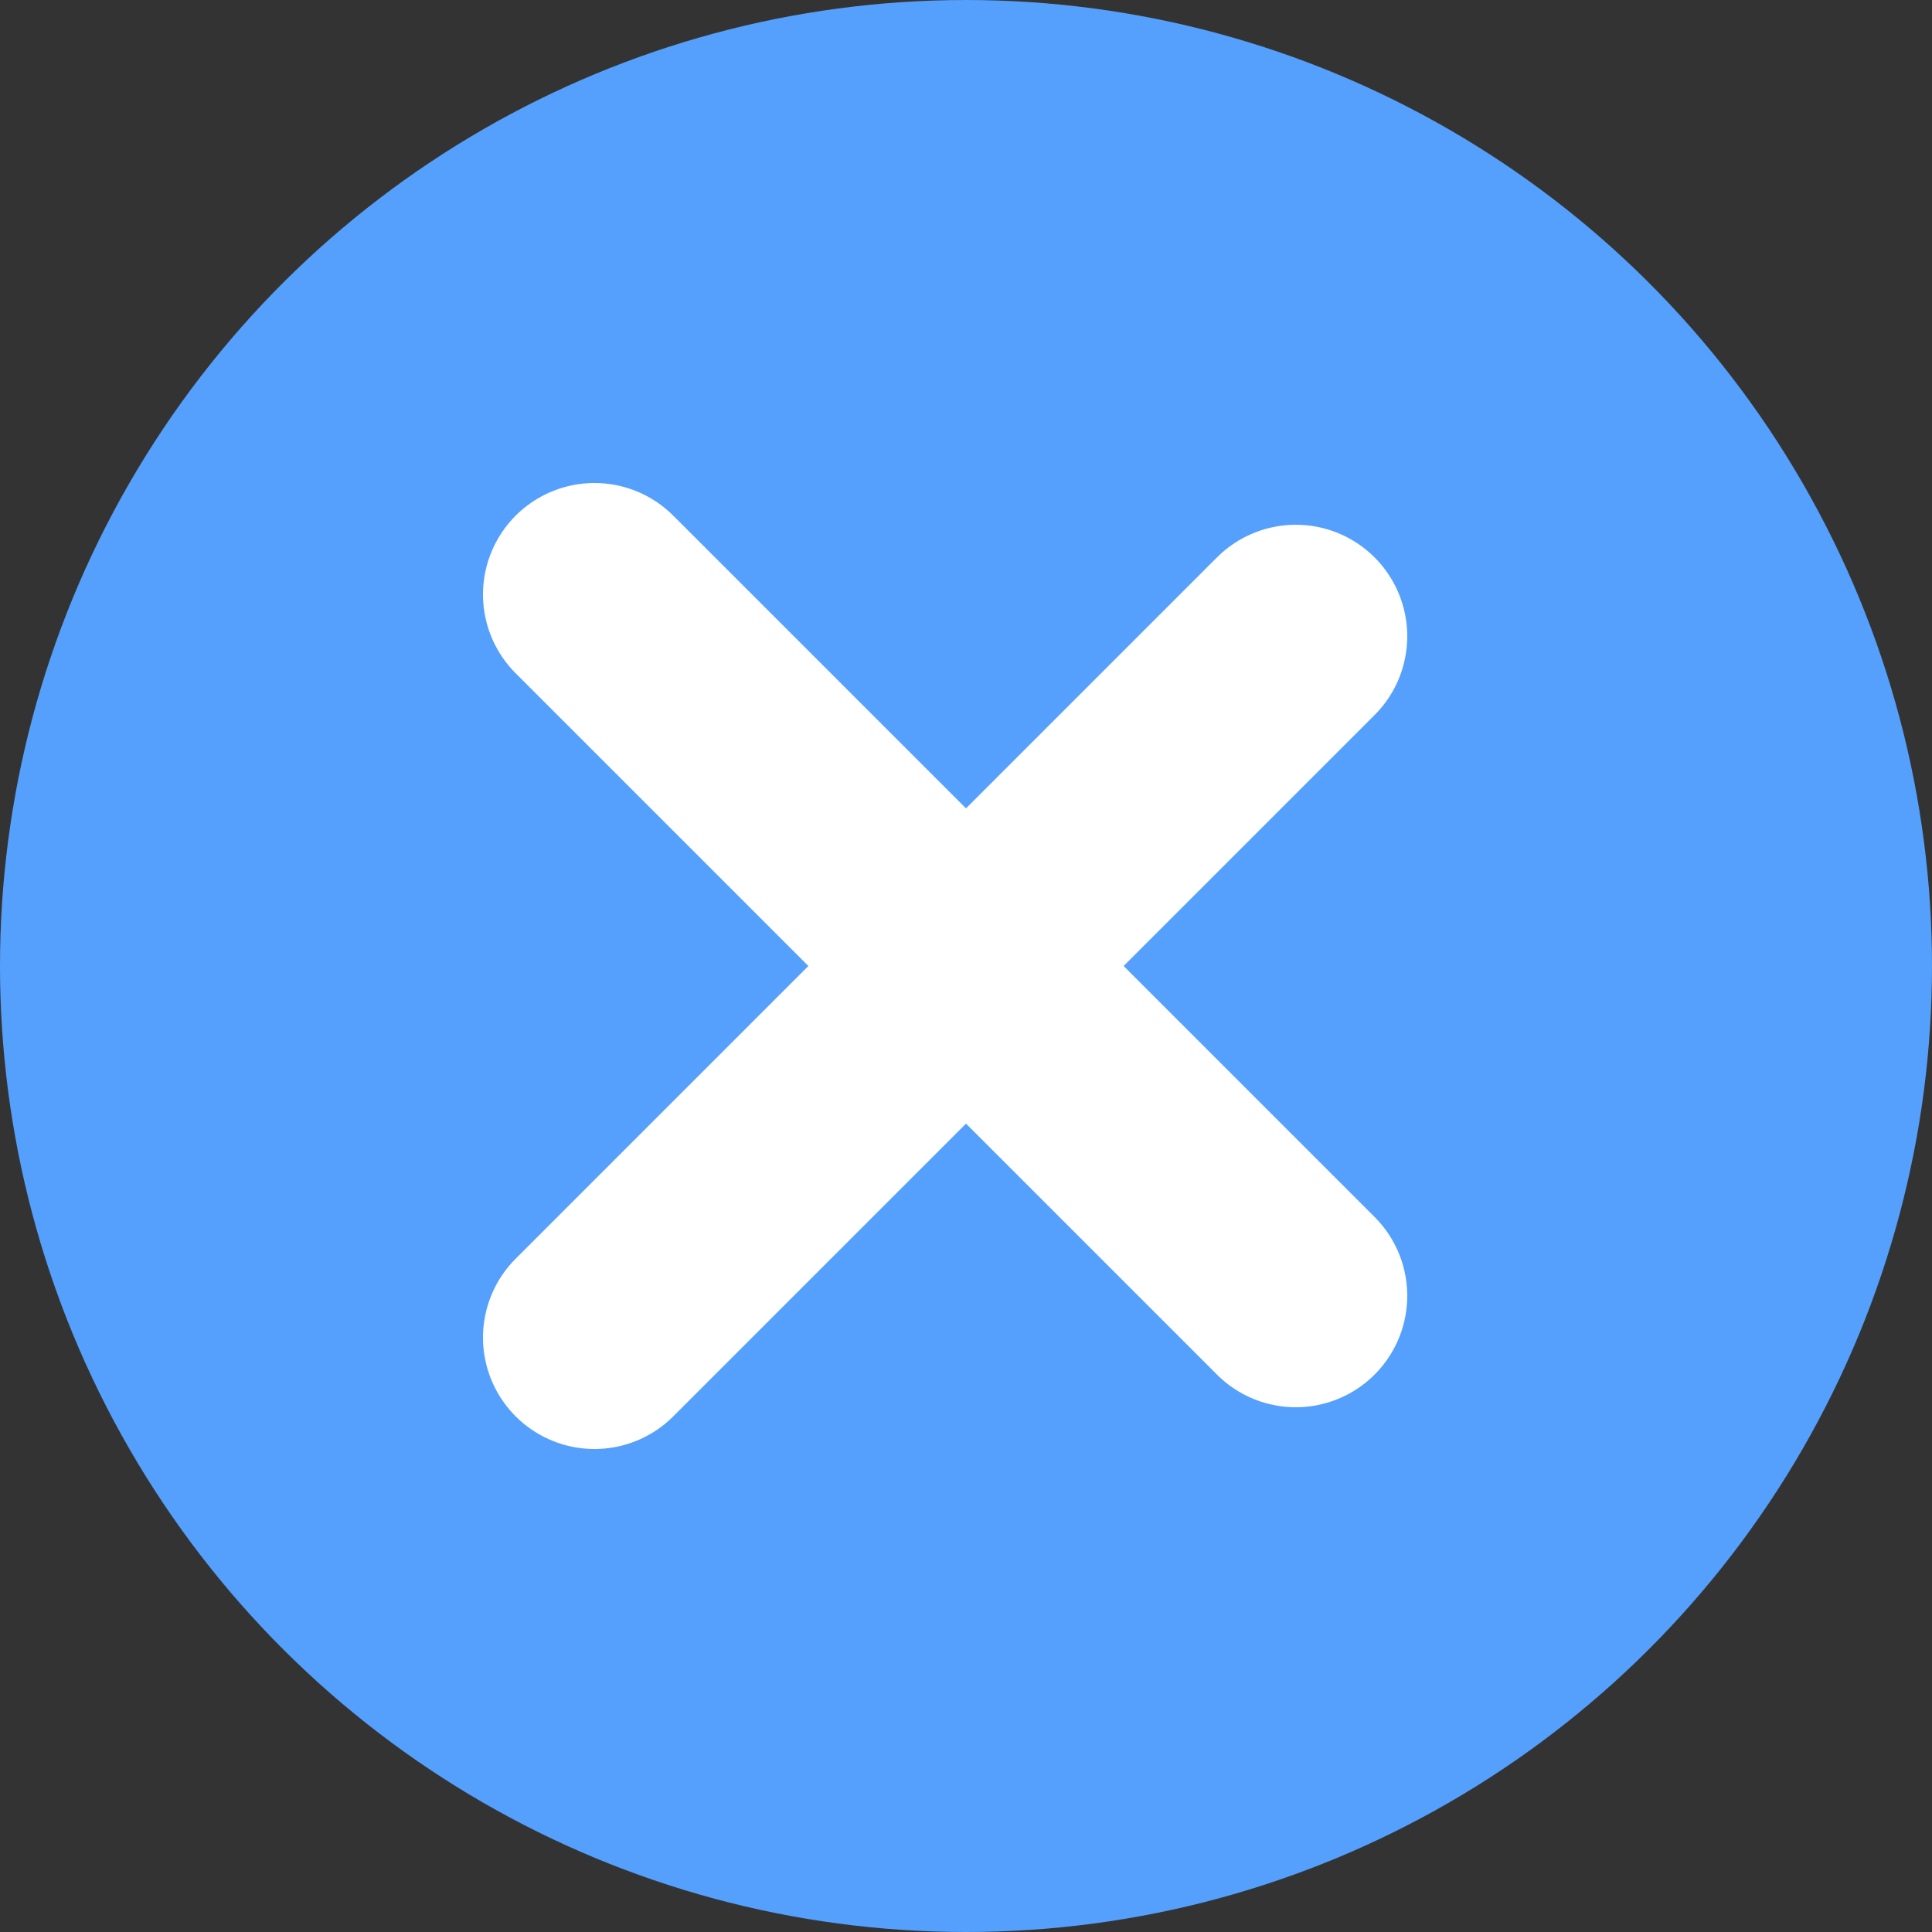
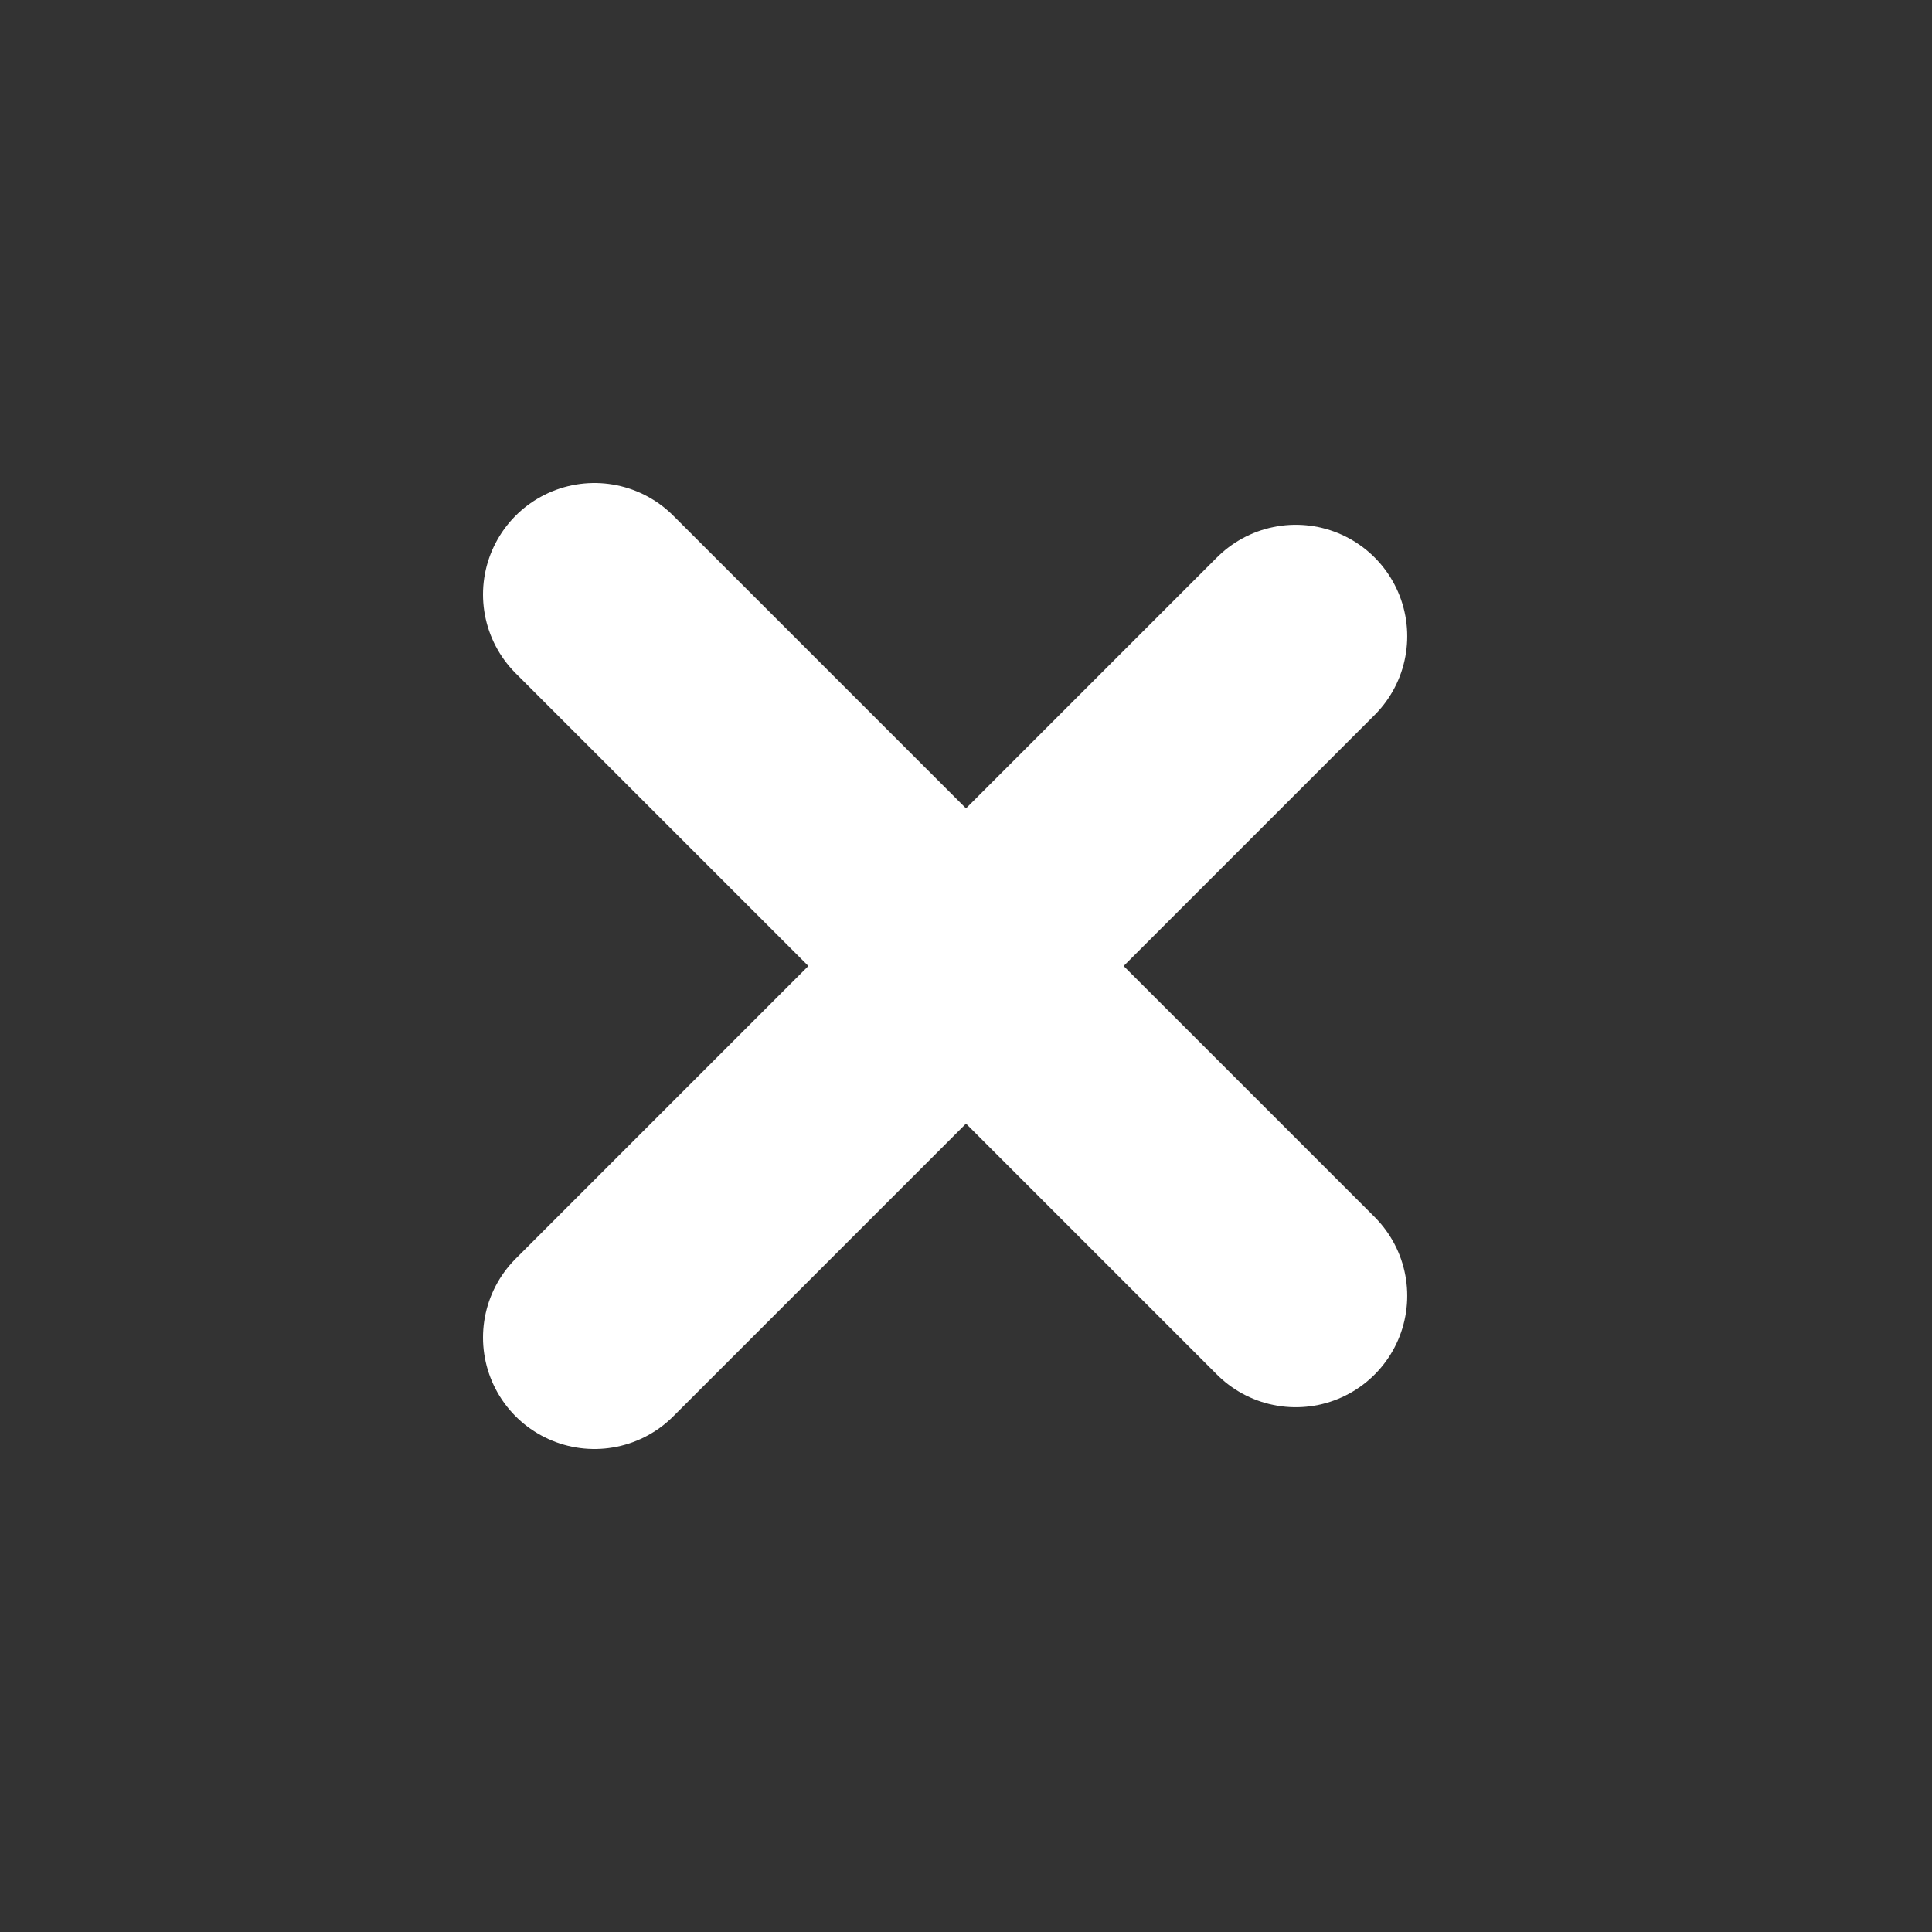
<svg xmlns="http://www.w3.org/2000/svg" width="26" height="26" viewBox="0 0 26 26" fill="none">
  <rect x="0" y="0" width="26" height="26" fill="#333333" stroke="none" />
-   <circle cx="13" cy="13" r="13" transform="rotate(90 13 13)" fill="#54A0FC" />
  <path d="M8 8L17.438 17.438" stroke="white" stroke-width="3" stroke-linecap="round" />
  <path d="M17.438 8.562L8 18" stroke="white" stroke-width="3" stroke-linecap="round" />
</svg>